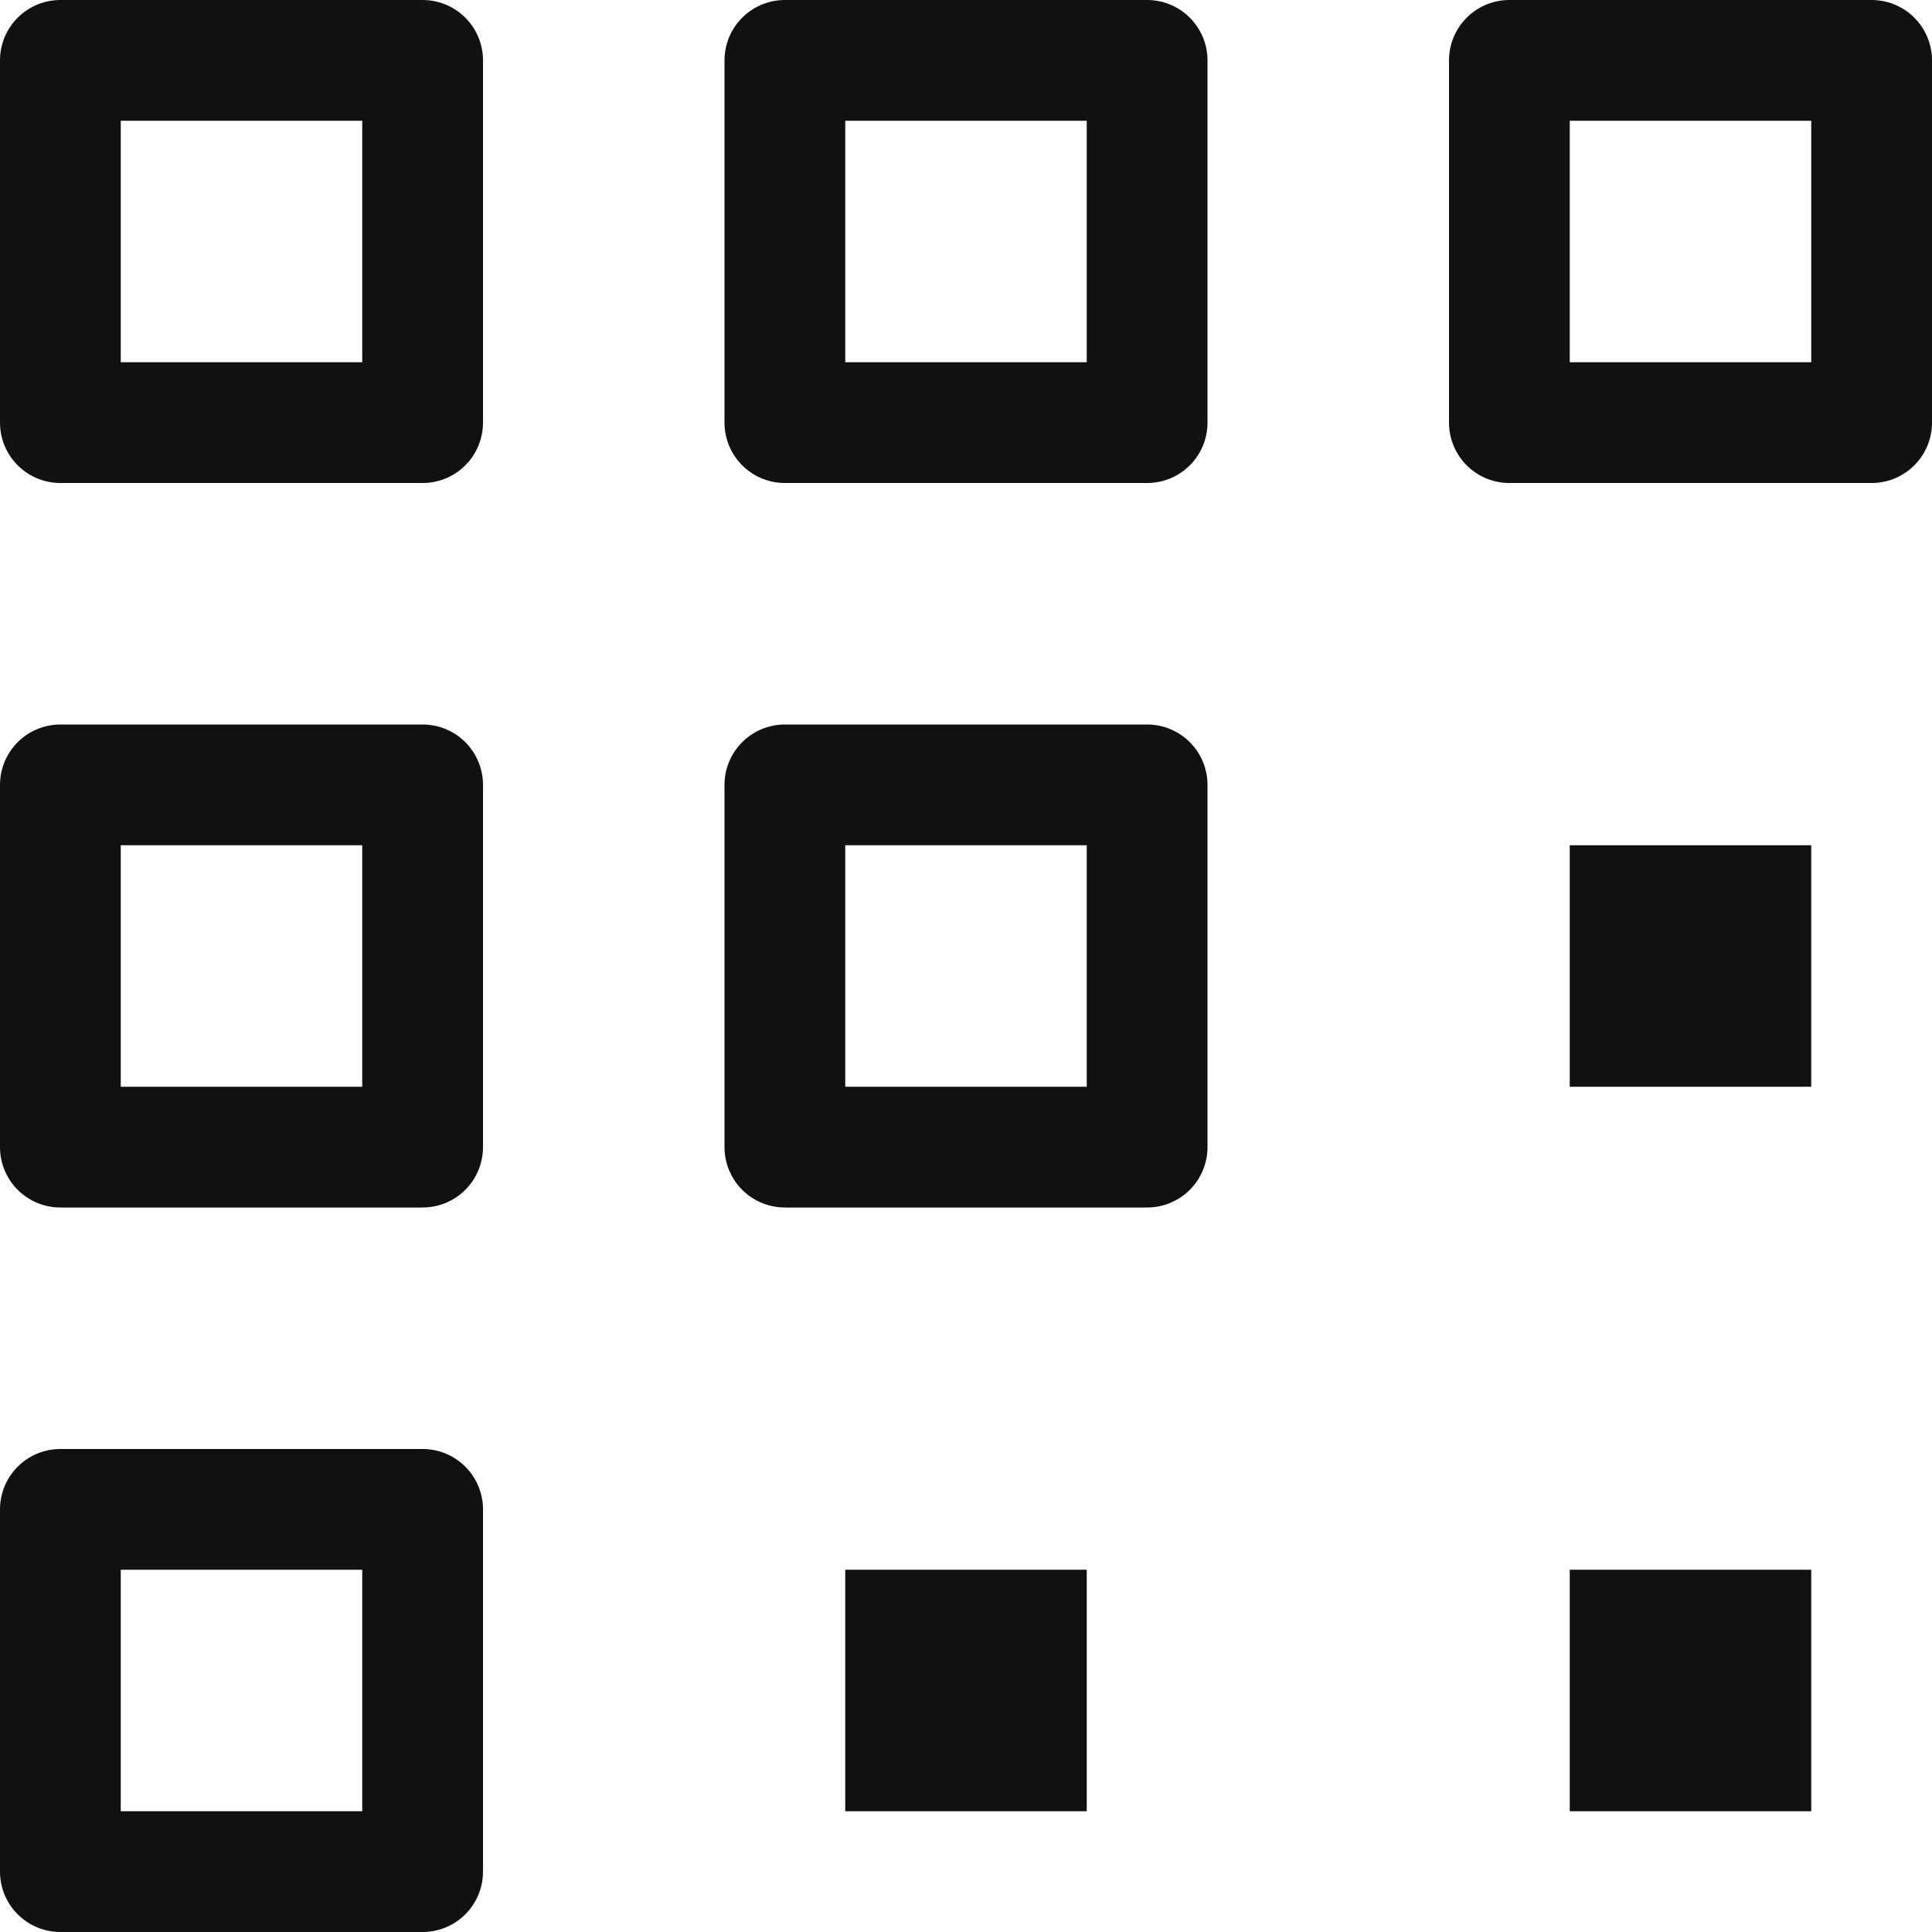
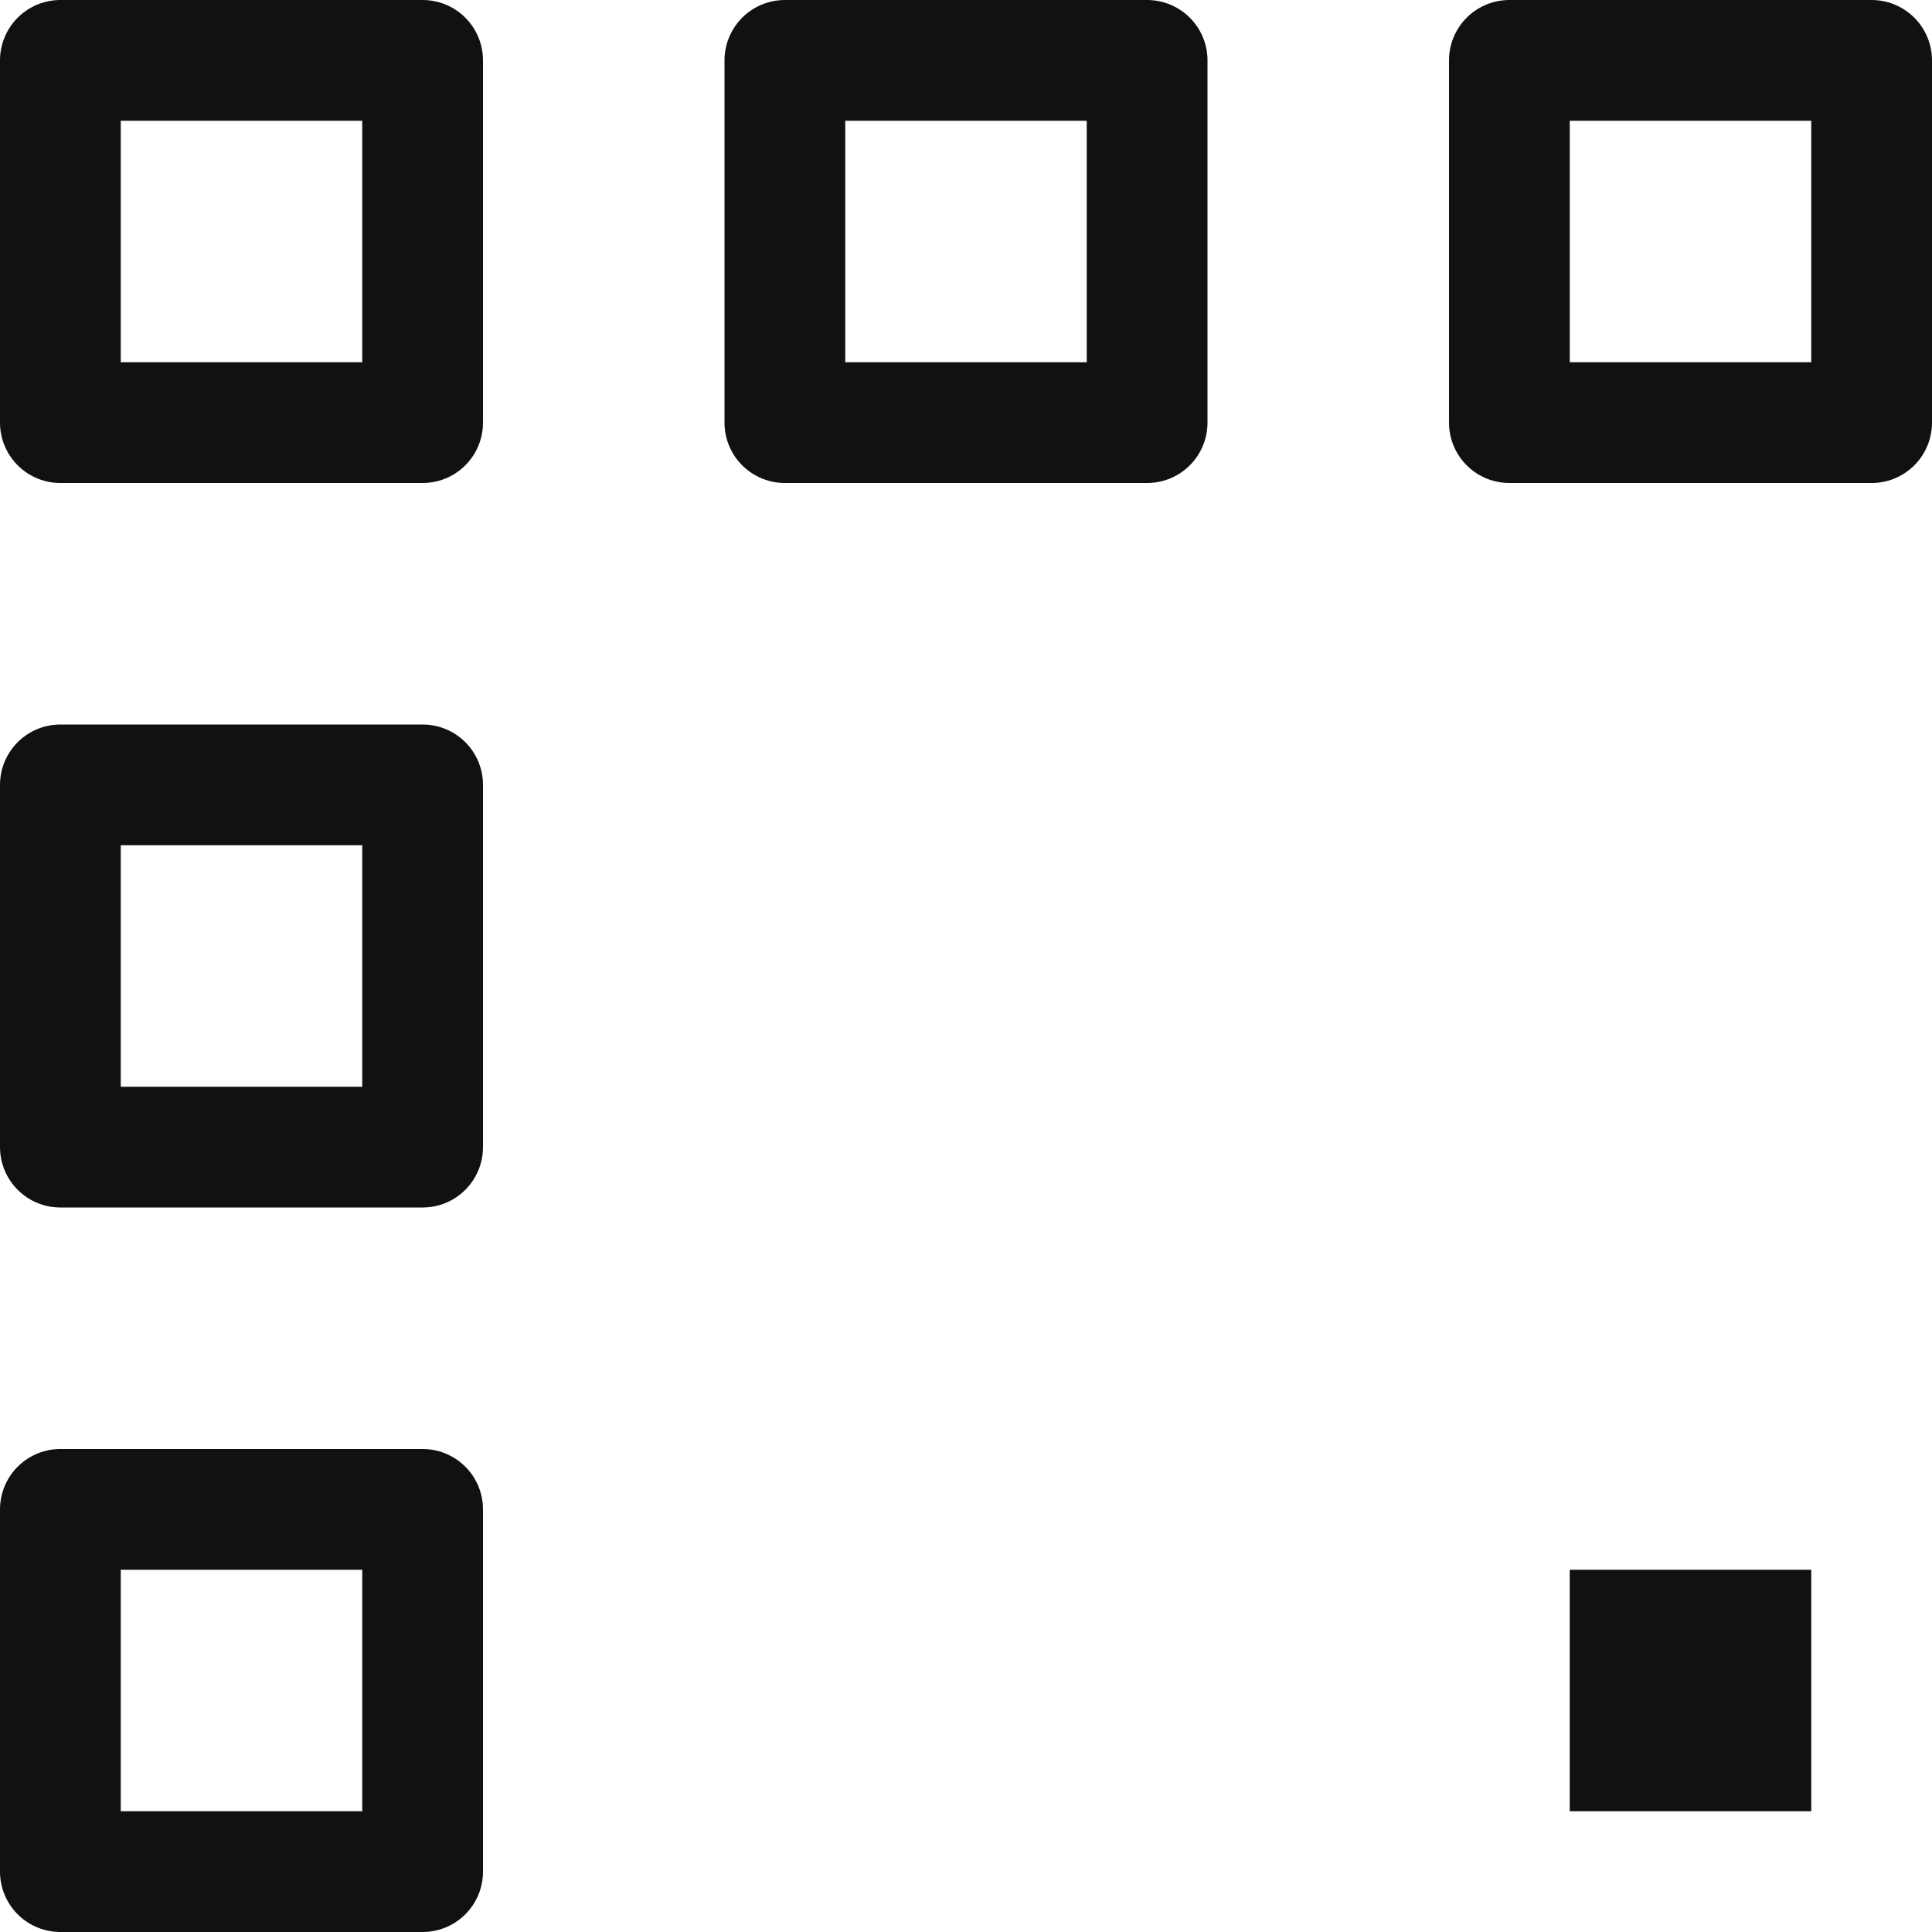
<svg xmlns="http://www.w3.org/2000/svg" width="16" height="16" viewBox="0 0 16 16">
  <g class="nc-icon-wrapper" stroke-width="1" fill="#111111" stroke="#111111">
    <rect x="0.5" y="0.5" width="3" height="3" fill="none" stroke="#111111" stroke-linecap="round" stroke-linejoin="round" data-cap="butt" />
    <rect x="6.5" y="0.5" width="3" height="3" fill="none" stroke="#111111" stroke-linecap="round" stroke-linejoin="round" data-cap="butt" />
    <rect x="0.5" y="6.5" width="3" height="3" fill="none" stroke="#111111" stroke-linecap="round" stroke-linejoin="round" data-cap="butt" />
    <rect x="0.5" y="12.5" width="3" height="3" fill="none" stroke="#111111" stroke-linecap="round" stroke-linejoin="round" data-cap="butt" />
-     <rect x="6.5" y="6.5" width="3" height="3" fill="none" stroke="#111111" stroke-linecap="round" stroke-linejoin="round" data-cap="butt" />
    <rect x="12.5" y="0.5" width="3" height="3" fill="none" stroke="#111111" stroke-linecap="round" stroke-linejoin="round" data-cap="butt" />
-     <rect x="13" y="7" width="2" height="2" data-cap="butt" data-color="color-2" data-stroke="none" stroke="none" />
-     <rect x="7" y="13" width="2" height="2" data-cap="butt" data-color="color-2" data-stroke="none" stroke="none" />
    <rect x="13" y="13" width="2" height="2" data-cap="butt" data-color="color-2" data-stroke="none" stroke="none" />
  </g>
</svg>